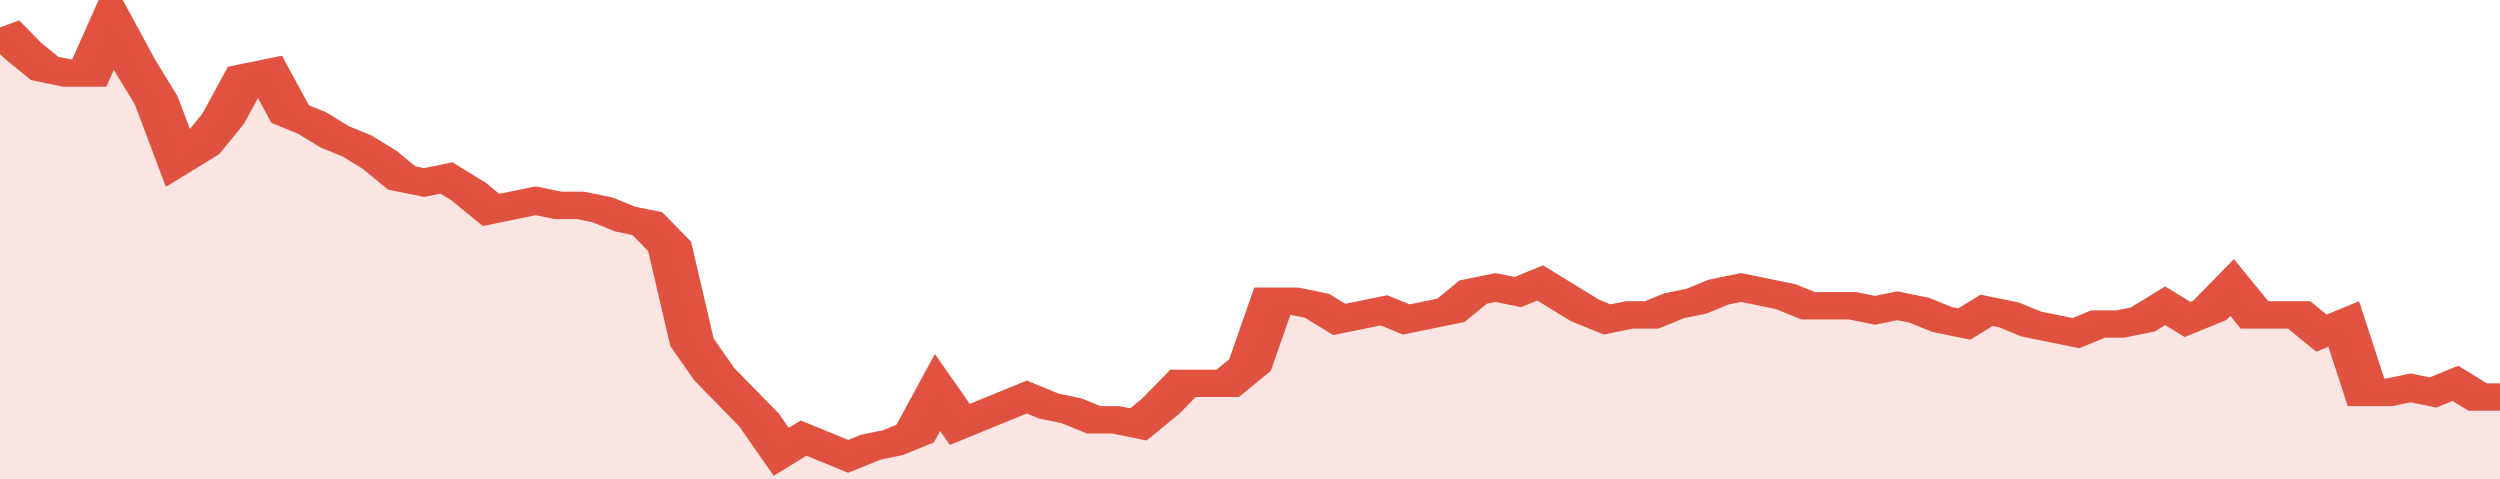
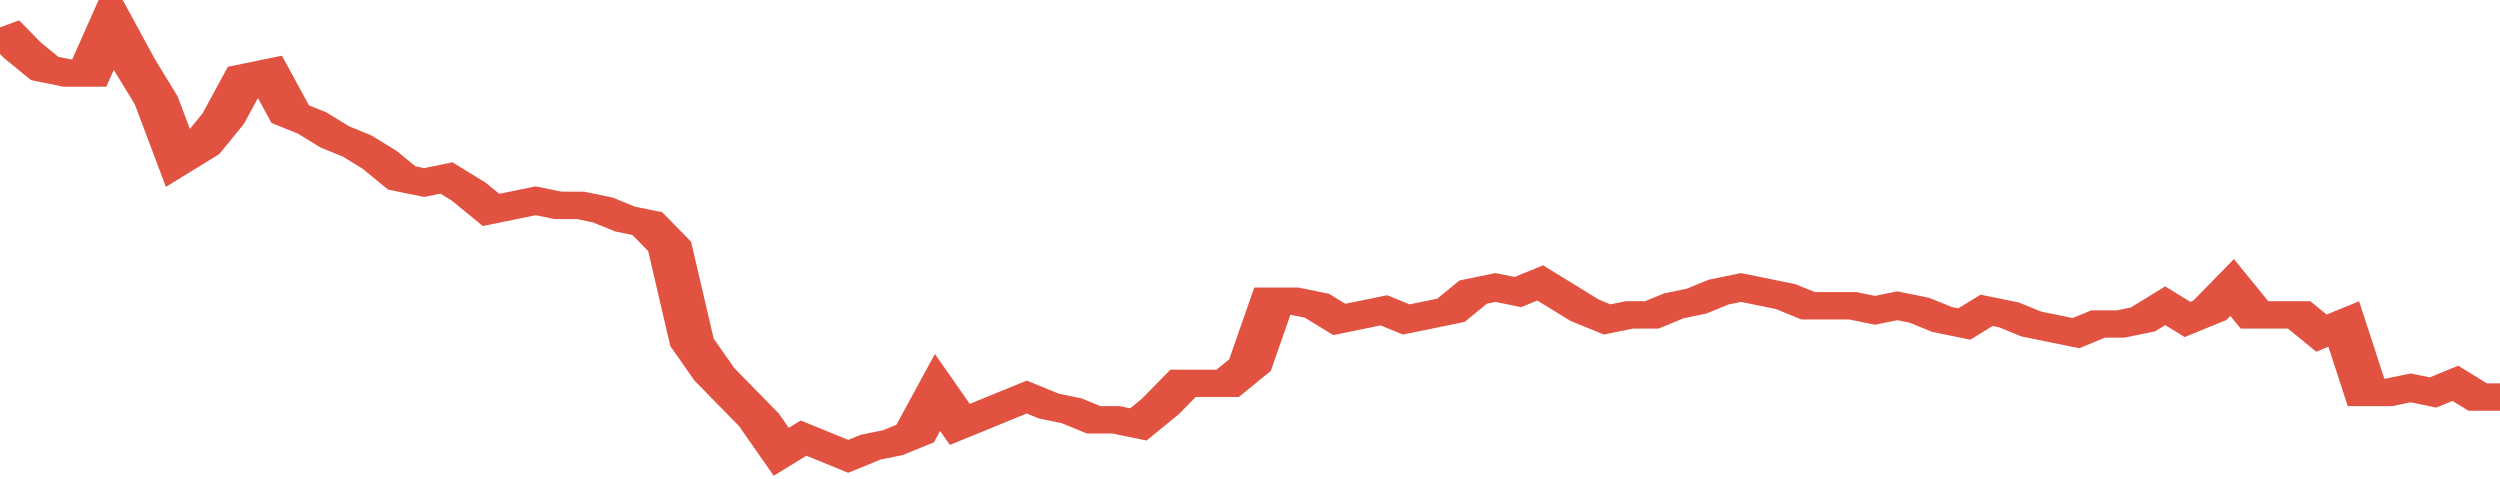
<svg xmlns="http://www.w3.org/2000/svg" viewBox="0 0 336 105" width="120" height="23" preserveAspectRatio="none">
  <polyline fill="none" stroke="#E15241" stroke-width="6" points="0, 6 3, 11 6, 15 9, 16 12, 16 15, 5 18, 14 21, 22 24, 35 27, 32 30, 26 33, 17 36, 16 39, 25 42, 27 45, 30 48, 32 51, 35 54, 39 57, 40 60, 39 63, 42 66, 46 69, 45 72, 44 75, 45 78, 45 81, 46 84, 48 87, 49 90, 54 93, 75 96, 82 99, 87 102, 92 105, 99 108, 96 111, 98 114, 100 117, 98 120, 97 123, 95 126, 86 129, 93 132, 91 135, 89 138, 87 141, 89 144, 90 147, 92 150, 92 153, 93 156, 89 159, 84 162, 84 165, 84 168, 80 171, 66 174, 66 177, 67 180, 70 183, 69 186, 68 189, 70 192, 69 195, 68 198, 64 201, 63 204, 64 207, 62 210, 65 213, 68 216, 70 219, 69 222, 69 225, 67 228, 66 231, 64 234, 63 237, 64 240, 65 243, 67 246, 67 249, 67 252, 68 255, 67 258, 68 261, 70 264, 71 267, 68 270, 69 273, 71 276, 72 279, 73 282, 71 285, 71 288, 70 291, 67 294, 70 297, 68 300, 63 303, 69 306, 69 309, 69 312, 73 315, 71 318, 86 321, 86 324, 85 327, 86 330, 84 333, 87 336, 87 336, 87 "> </polyline>
-   <polygon fill="#E15241" opacity="0.15" points="0, 105 0, 6 3, 11 6, 15 9, 16 12, 16 15, 5 18, 14 21, 22 24, 35 27, 32 30, 26 33, 17 36, 16 39, 25 42, 27 45, 30 48, 32 51, 35 54, 39 57, 40 60, 39 63, 42 66, 46 69, 45 72, 44 75, 45 78, 45 81, 46 84, 48 87, 49 90, 54 93, 75 96, 82 99, 87 102, 92 105, 99 108, 96 111, 98 114, 100 117, 98 120, 97 123, 95 126, 86 129, 93 132, 91 135, 89 138, 87 141, 89 144, 90 147, 92 150, 92 153, 93 156, 89 159, 84 162, 84 165, 84 168, 80 171, 66 174, 66 177, 67 180, 70 183, 69 186, 68 189, 70 192, 69 195, 68 198, 64 201, 63 204, 64 207, 62 210, 65 213, 68 216, 70 219, 69 222, 69 225, 67 228, 66 231, 64 234, 63 237, 64 240, 65 243, 67 246, 67 249, 67 252, 68 255, 67 258, 68 261, 70 264, 71 267, 68 270, 69 273, 71 276, 72 279, 73 282, 71 285, 71 288, 70 291, 67 294, 70 297, 68 300, 63 303, 69 306, 69 309, 69 312, 73 315, 71 318, 86 321, 86 324, 85 327, 86 330, 84 333, 87 336, 87 336, 105 " />
</svg>